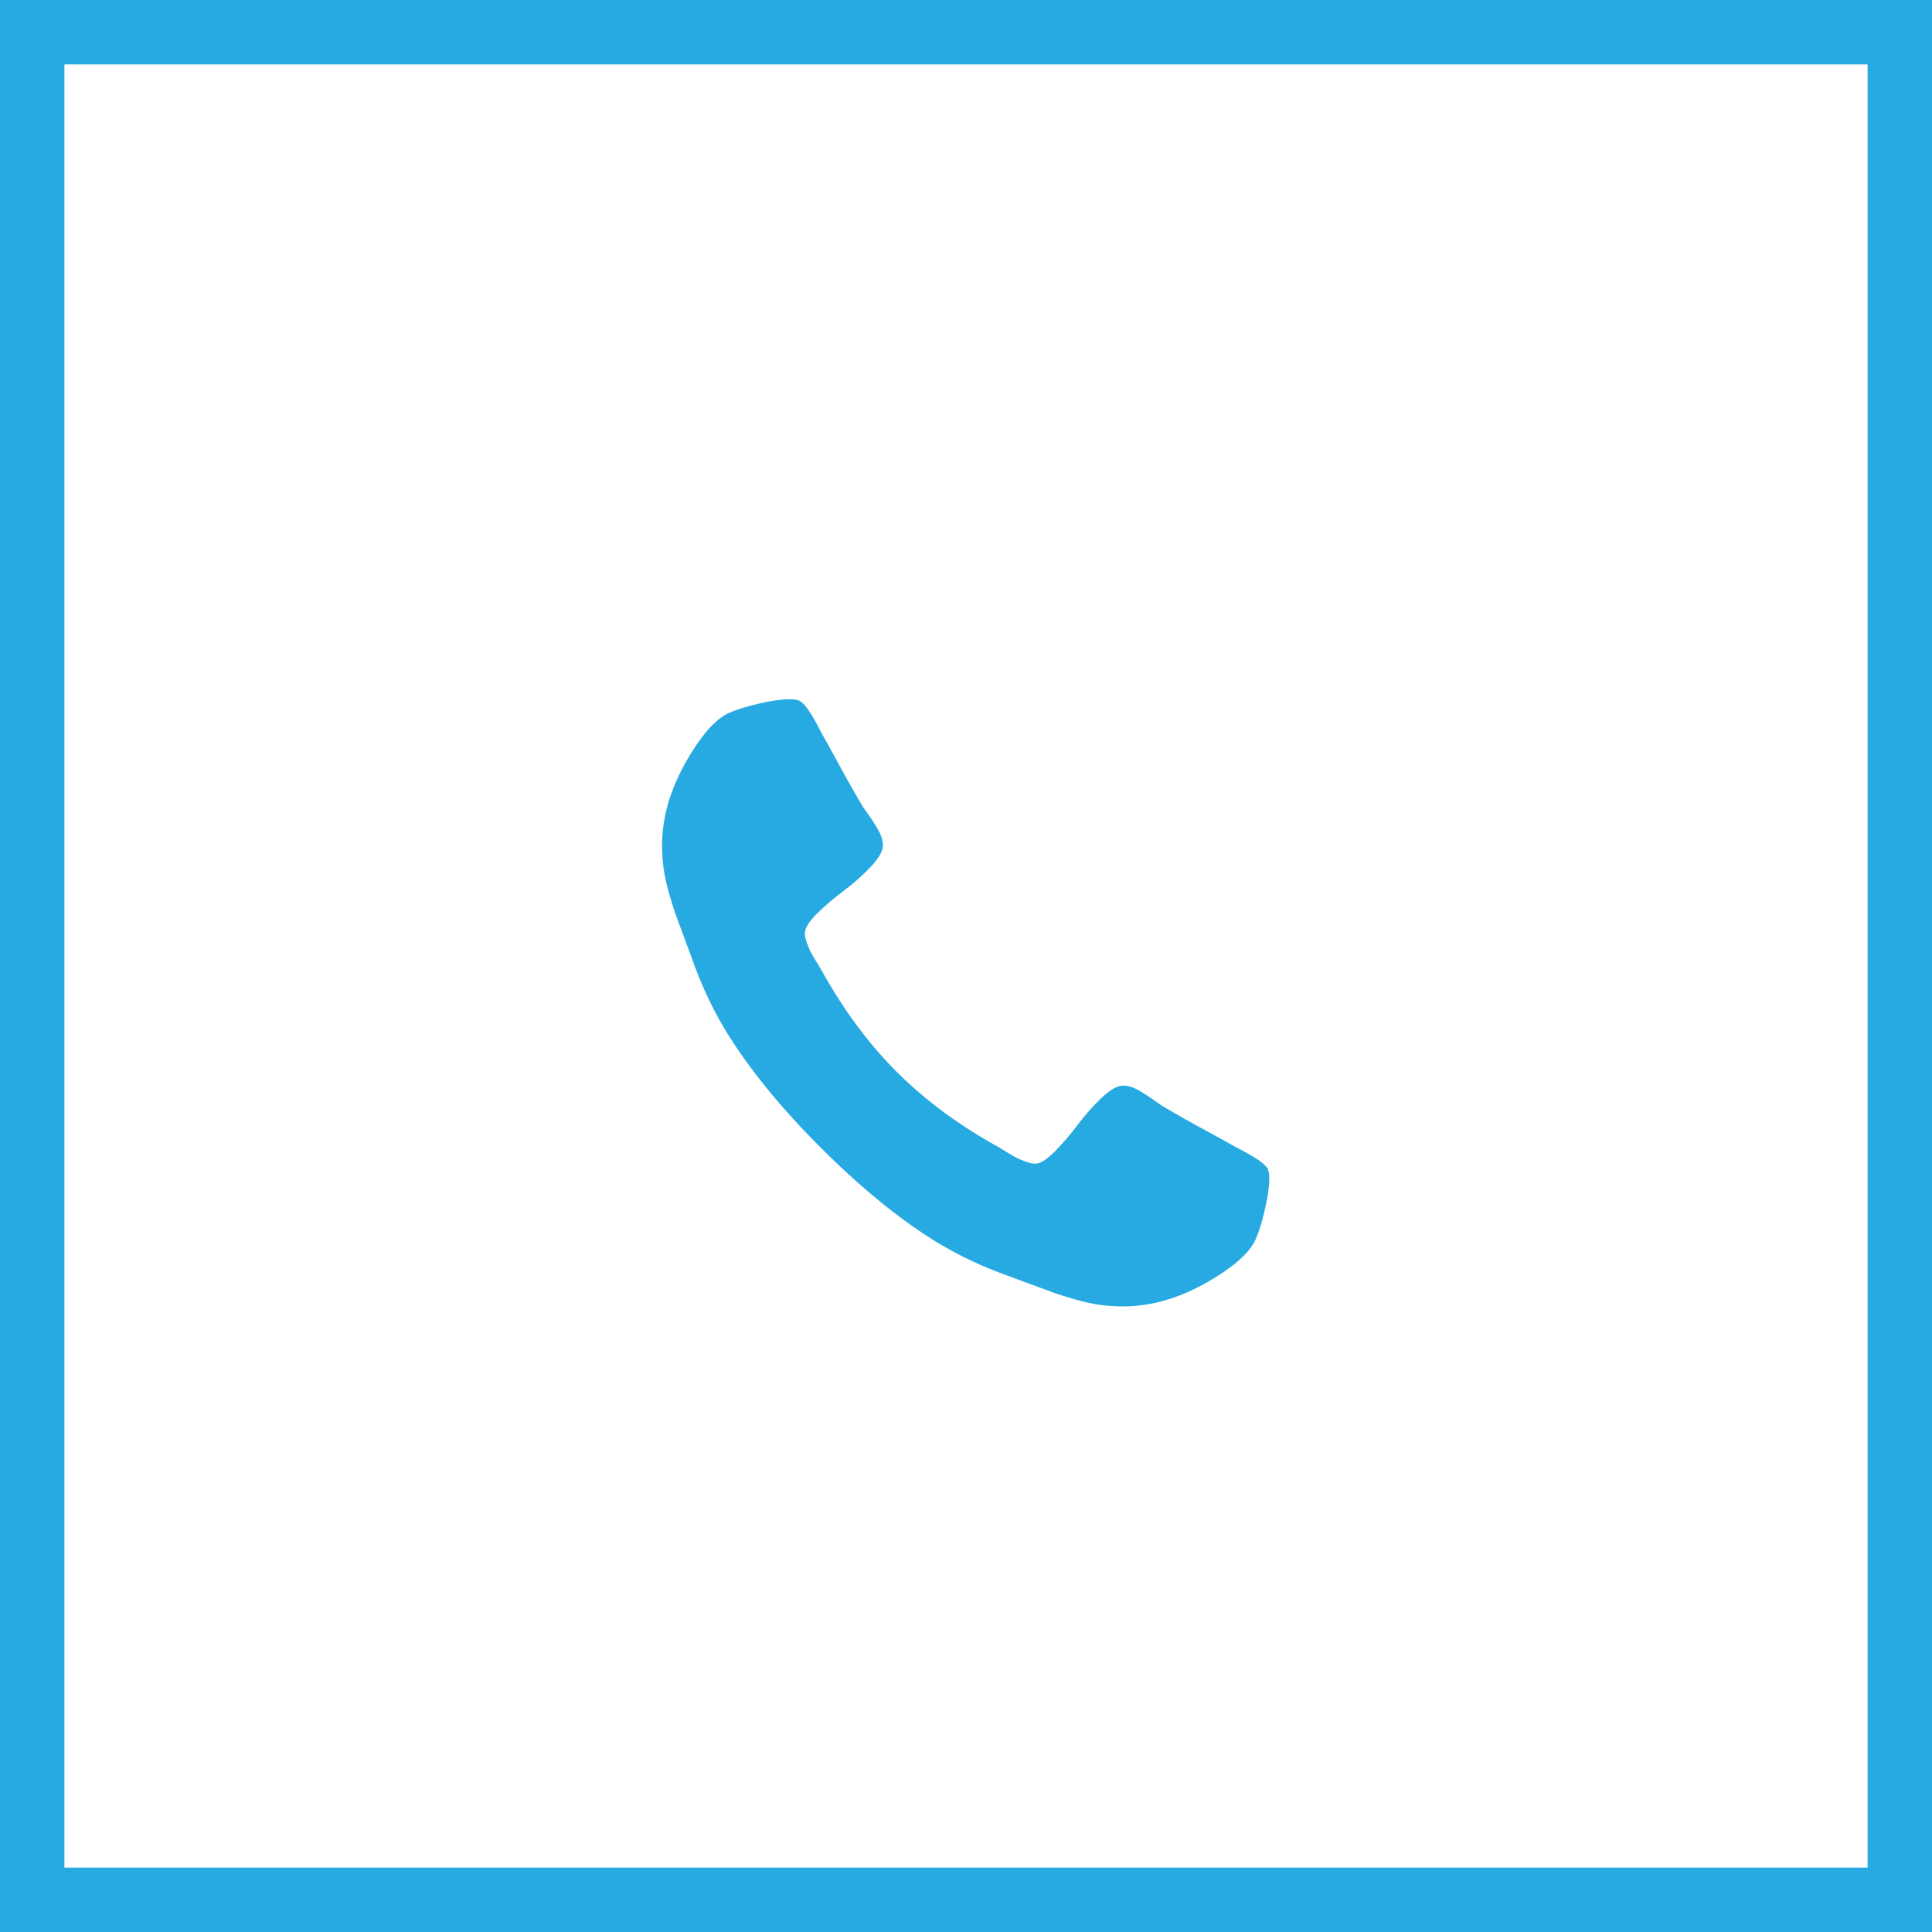
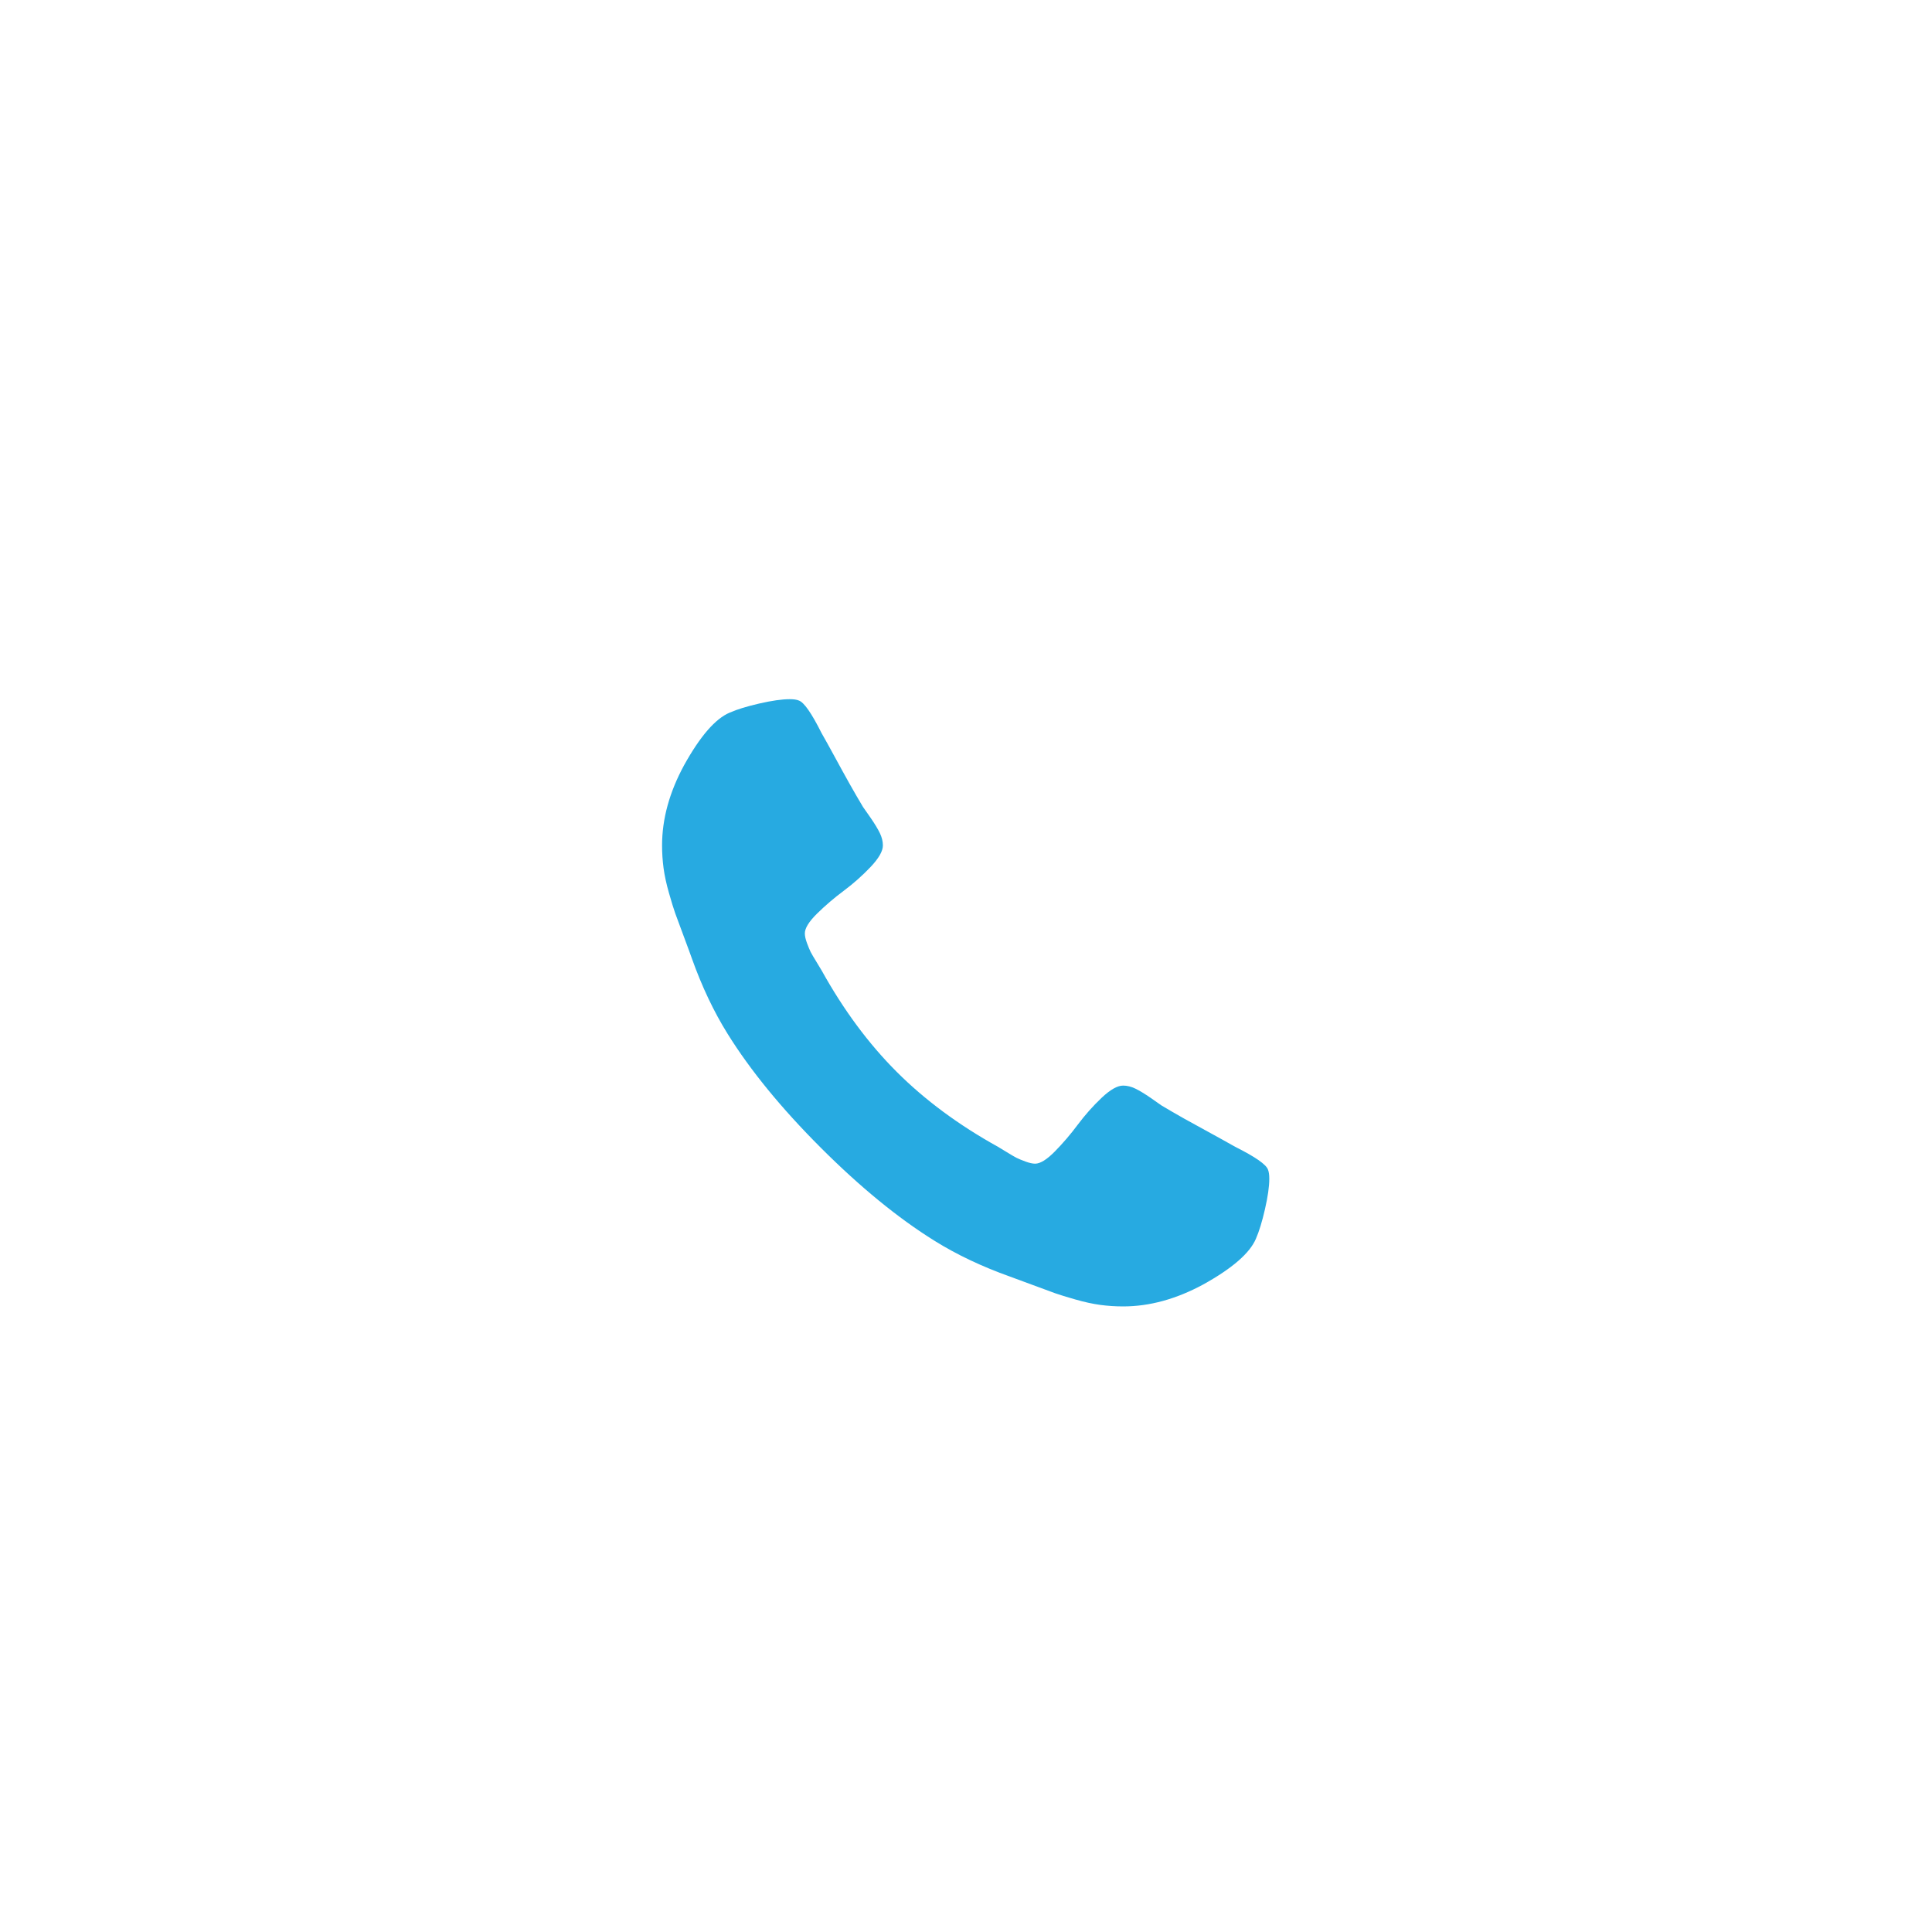
<svg xmlns="http://www.w3.org/2000/svg" width="60" height="60" viewBox="0 0 60 60" fill="none">
-   <rect x="1" y="1" width="58" height="58" stroke="#27AAE1" stroke-width="2" />
  <g clip-path="url(#clip0_13_165)">
-     <path d="M39.419 36.607C39.419 36.848 39.374 37.163 39.285 37.551C39.196 37.94 39.102 38.246 39.004 38.469C38.816 38.915 38.271 39.389 37.37 39.889C36.53 40.344 35.7 40.572 34.879 40.572C34.637 40.572 34.401 40.556 34.169 40.525C33.937 40.493 33.68 40.438 33.399 40.357C33.117 40.277 32.907 40.212 32.769 40.163C32.631 40.114 32.383 40.022 32.026 39.889C31.669 39.755 31.45 39.674 31.37 39.647C30.495 39.335 29.713 38.964 29.026 38.536C27.892 37.831 26.713 36.866 25.49 35.643C24.267 34.42 23.303 33.241 22.597 32.107C22.169 31.42 21.798 30.639 21.486 29.764C21.459 29.683 21.378 29.464 21.245 29.107C21.111 28.75 21.019 28.502 20.97 28.364C20.921 28.226 20.856 28.016 20.776 27.735C20.695 27.453 20.64 27.197 20.608 26.964C20.577 26.732 20.561 26.496 20.561 26.255C20.561 25.433 20.789 24.603 21.245 23.764C21.745 22.862 22.218 22.317 22.664 22.13C22.887 22.031 23.193 21.938 23.582 21.848C23.97 21.759 24.285 21.714 24.526 21.714C24.651 21.714 24.745 21.728 24.807 21.755C24.968 21.808 25.204 22.147 25.517 22.772C25.615 22.942 25.749 23.183 25.919 23.496C26.088 23.808 26.245 24.092 26.387 24.346C26.53 24.601 26.669 24.839 26.803 25.063C26.829 25.098 26.907 25.21 27.037 25.397C27.166 25.585 27.262 25.743 27.325 25.873C27.387 26.002 27.419 26.13 27.419 26.255C27.419 26.433 27.291 26.656 27.037 26.924C26.782 27.192 26.506 27.438 26.207 27.661C25.907 27.884 25.631 28.121 25.376 28.371C25.122 28.621 24.995 28.826 24.995 28.987C24.995 29.067 25.017 29.168 25.061 29.288C25.106 29.409 25.144 29.5 25.175 29.563C25.207 29.625 25.269 29.732 25.363 29.884C25.457 30.036 25.508 30.121 25.517 30.139C26.195 31.362 26.972 32.411 27.847 33.286C28.722 34.161 29.771 34.938 30.995 35.616C31.012 35.625 31.097 35.676 31.249 35.77C31.401 35.864 31.508 35.926 31.57 35.958C31.633 35.989 31.724 36.027 31.845 36.072C31.965 36.116 32.066 36.139 32.146 36.139C32.307 36.139 32.512 36.011 32.762 35.757C33.012 35.502 33.249 35.226 33.472 34.926C33.696 34.627 33.941 34.351 34.209 34.096C34.477 33.842 34.7 33.714 34.879 33.714C35.004 33.714 35.131 33.746 35.26 33.808C35.39 33.871 35.548 33.967 35.736 34.096C35.923 34.226 36.035 34.304 36.071 34.331C36.294 34.464 36.532 34.603 36.787 34.746C37.041 34.889 37.325 35.045 37.637 35.214C37.95 35.384 38.191 35.518 38.361 35.616C38.986 35.929 39.325 36.165 39.379 36.326C39.405 36.389 39.419 36.482 39.419 36.607Z" fill="#27AAE1" />
+     <path d="M39.419 36.607C39.419 36.848 39.374 37.163 39.285 37.551C39.196 37.94 39.102 38.246 39.004 38.469C38.816 38.915 38.271 39.389 37.37 39.889C36.53 40.344 35.7 40.572 34.879 40.572C34.637 40.572 34.401 40.556 34.169 40.525C33.937 40.493 33.68 40.438 33.399 40.357C33.117 40.277 32.907 40.212 32.769 40.163C32.631 40.114 32.383 40.022 32.026 39.889C31.669 39.755 31.45 39.674 31.37 39.647C30.495 39.335 29.713 38.964 29.026 38.536C27.892 37.831 26.713 36.866 25.49 35.643C24.267 34.42 23.303 33.241 22.597 32.107C22.169 31.42 21.798 30.639 21.486 29.764C21.459 29.683 21.378 29.464 21.245 29.107C21.111 28.75 21.019 28.502 20.97 28.364C20.921 28.226 20.856 28.016 20.776 27.735C20.695 27.453 20.64 27.197 20.608 26.964C20.577 26.732 20.561 26.496 20.561 26.255C20.561 25.433 20.789 24.603 21.245 23.764C21.745 22.862 22.218 22.317 22.664 22.13C22.887 22.031 23.193 21.938 23.582 21.848C23.97 21.759 24.285 21.714 24.526 21.714C24.651 21.714 24.745 21.728 24.807 21.755C24.968 21.808 25.204 22.147 25.517 22.772C25.615 22.942 25.749 23.183 25.919 23.496C26.088 23.808 26.245 24.092 26.387 24.346C26.53 24.601 26.669 24.839 26.803 25.063C26.829 25.098 26.907 25.21 27.037 25.397C27.166 25.585 27.262 25.743 27.325 25.873C27.387 26.002 27.419 26.13 27.419 26.255C27.419 26.433 27.291 26.656 27.037 26.924C26.782 27.192 26.506 27.438 26.207 27.661C25.907 27.884 25.631 28.121 25.376 28.371C25.122 28.621 24.995 28.826 24.995 28.987C24.995 29.067 25.017 29.168 25.061 29.288C25.106 29.409 25.144 29.5 25.175 29.563C25.207 29.625 25.269 29.732 25.363 29.884C25.457 30.036 25.508 30.121 25.517 30.139C26.195 31.362 26.972 32.411 27.847 33.286C28.722 34.161 29.771 34.938 30.995 35.616C31.012 35.625 31.097 35.676 31.249 35.77C31.401 35.864 31.508 35.926 31.57 35.958C31.633 35.989 31.724 36.027 31.845 36.072C31.965 36.116 32.066 36.139 32.146 36.139C32.307 36.139 32.512 36.011 32.762 35.757C33.012 35.502 33.249 35.226 33.472 34.926C33.696 34.627 33.941 34.351 34.209 34.096C34.477 33.842 34.7 33.714 34.879 33.714C35.004 33.714 35.131 33.746 35.26 33.808C35.39 33.871 35.548 33.967 35.736 34.096C35.923 34.226 36.035 34.304 36.071 34.331C36.294 34.464 36.532 34.603 36.787 34.746C37.95 35.384 38.191 35.518 38.361 35.616C38.986 35.929 39.325 36.165 39.379 36.326C39.405 36.389 39.419 36.482 39.419 36.607Z" fill="#27AAE1" />
  </g>
  <defs>
    <clipPath id="clip0_13_165">
      <rect width="18.86" height="24" fill="white" transform="matrix(1 0 0 -1 20.56 44)" />
    </clipPath>
  </defs>
</svg>